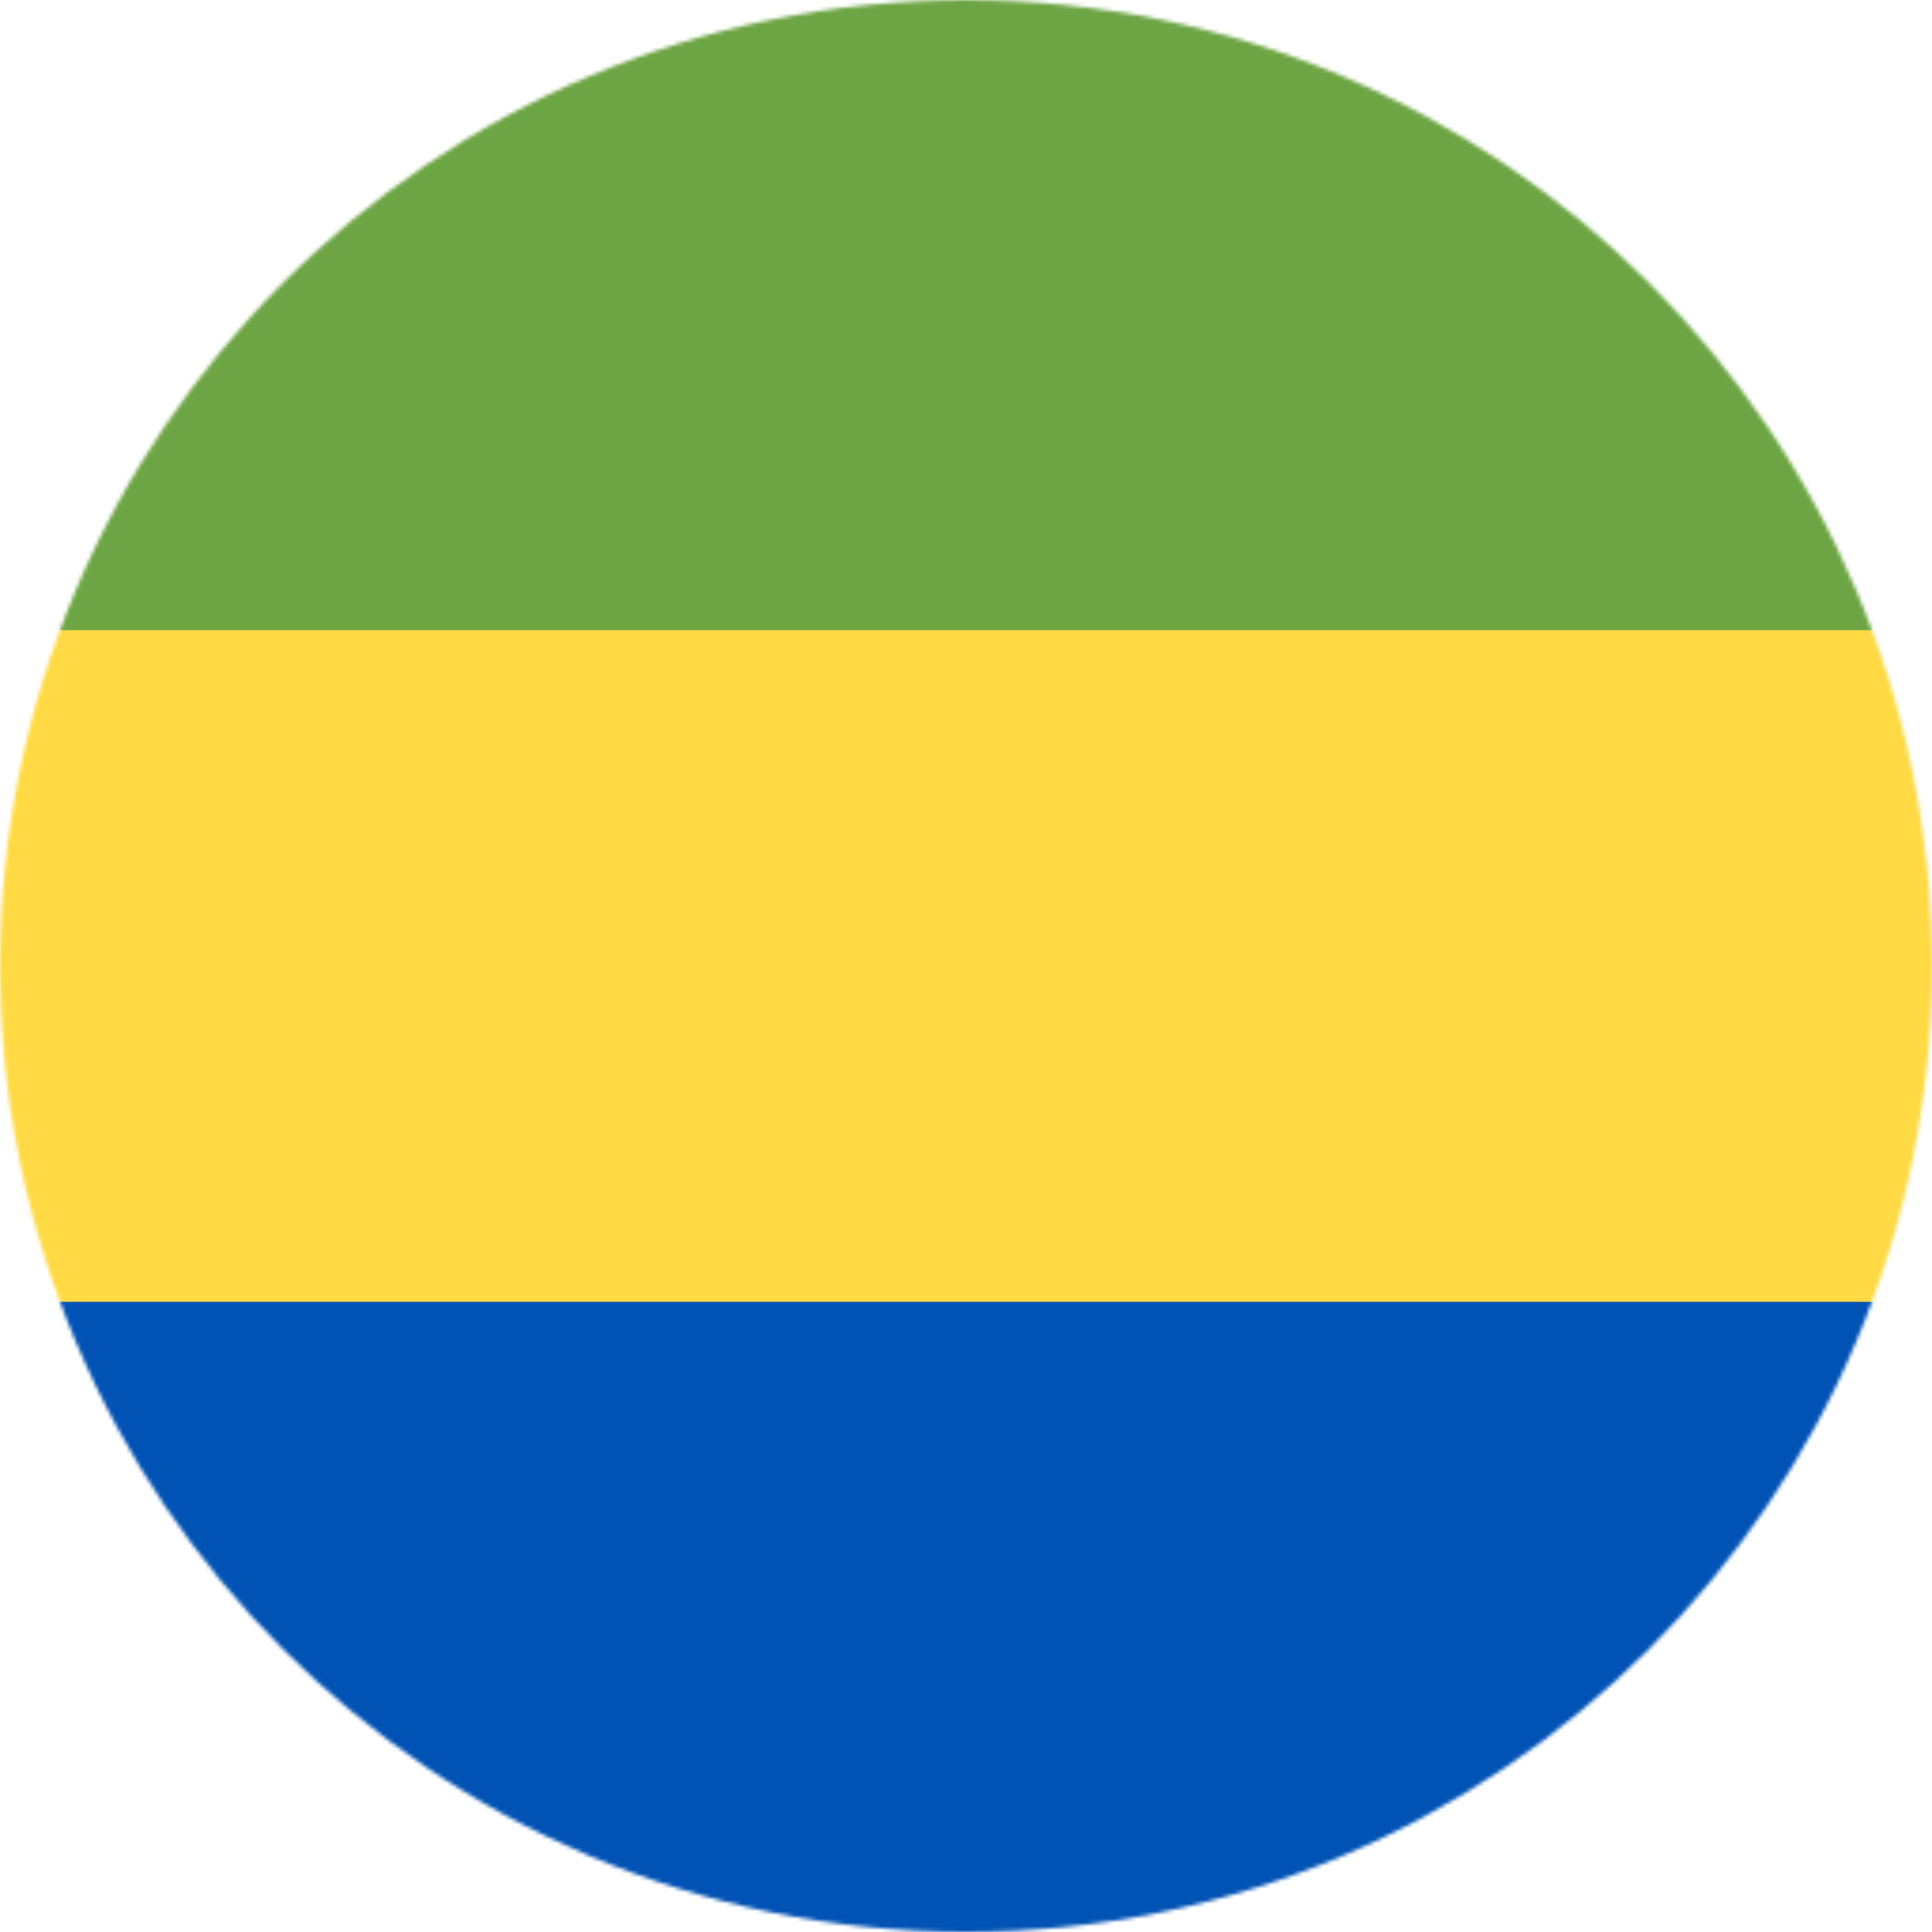
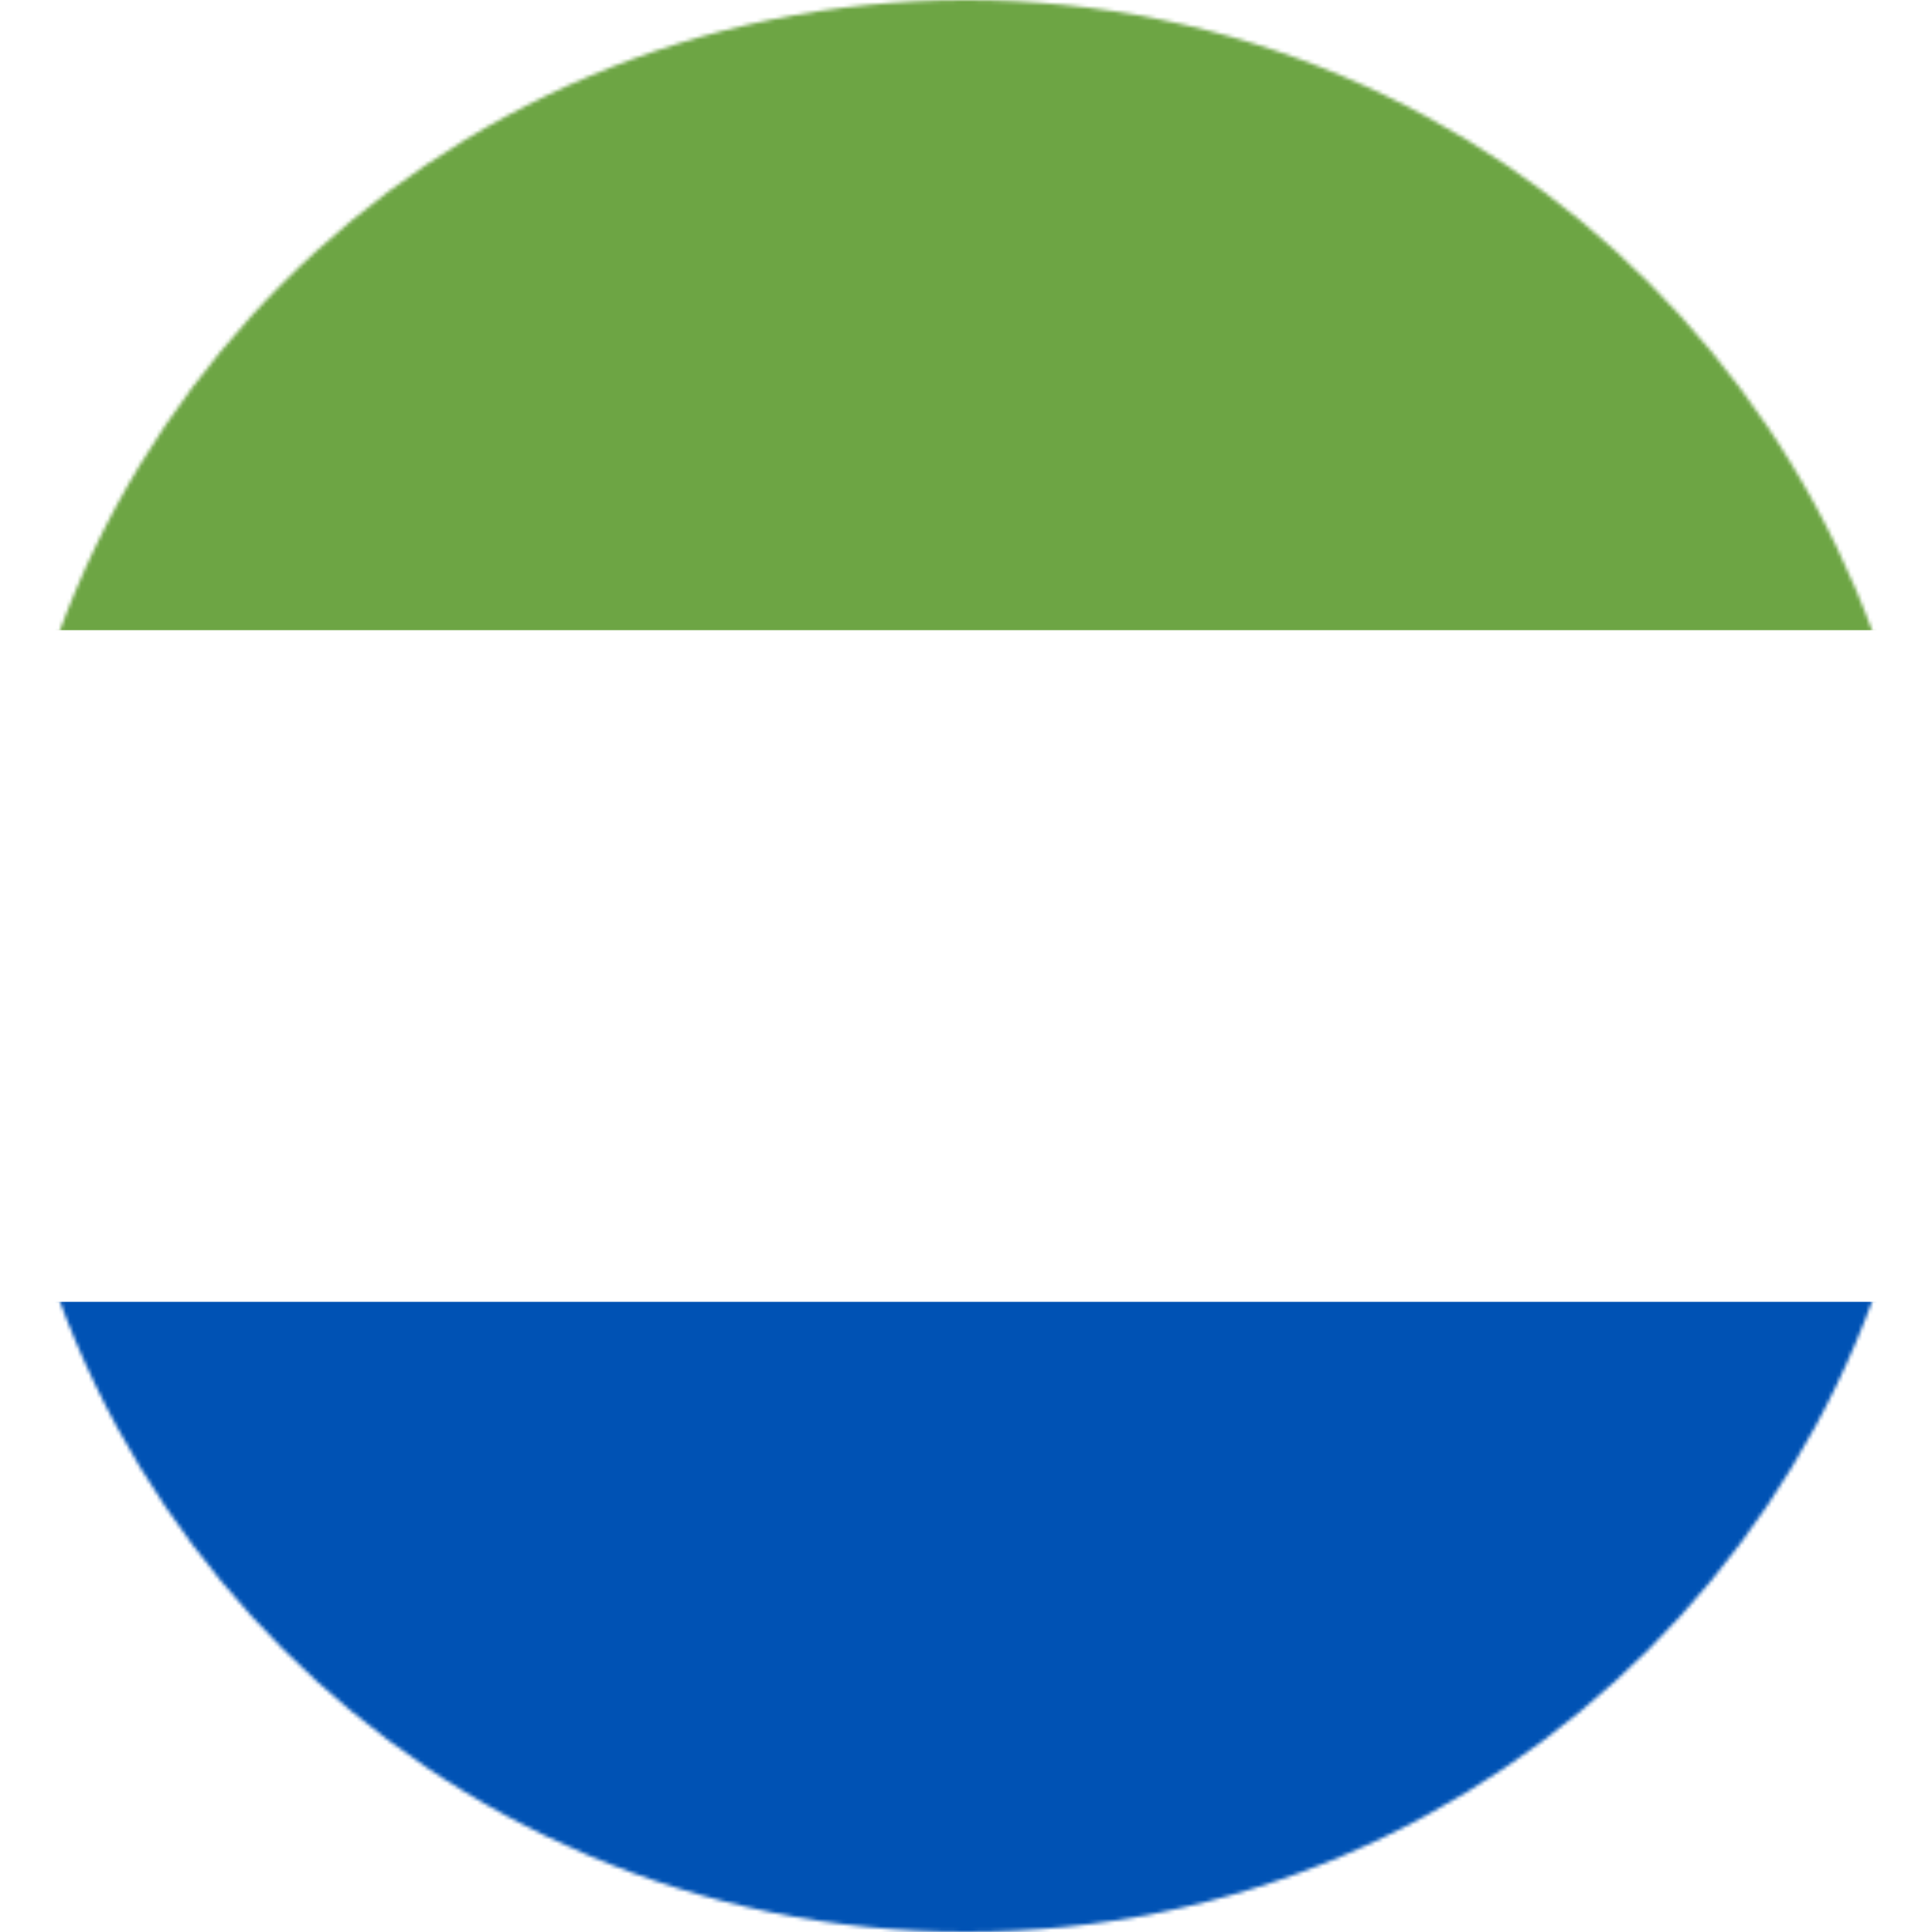
<svg xmlns="http://www.w3.org/2000/svg" width="512" height="512" viewBox="0 0 512 512">
  <mask id="a">
    <circle cx="256" cy="256" r="256" fill="#fff" />
  </mask>
  <g mask="url(#a)">
-     <path fill="#ffda44" d="m0 167 253.8-19.3L512 167v178l-254.9 32.3L0 345z" />
    <path fill="#6da544" d="M0 0h512v167H0z" />
    <path fill="#0052b4" d="M0 345h512v167H0z" />
  </g>
</svg>